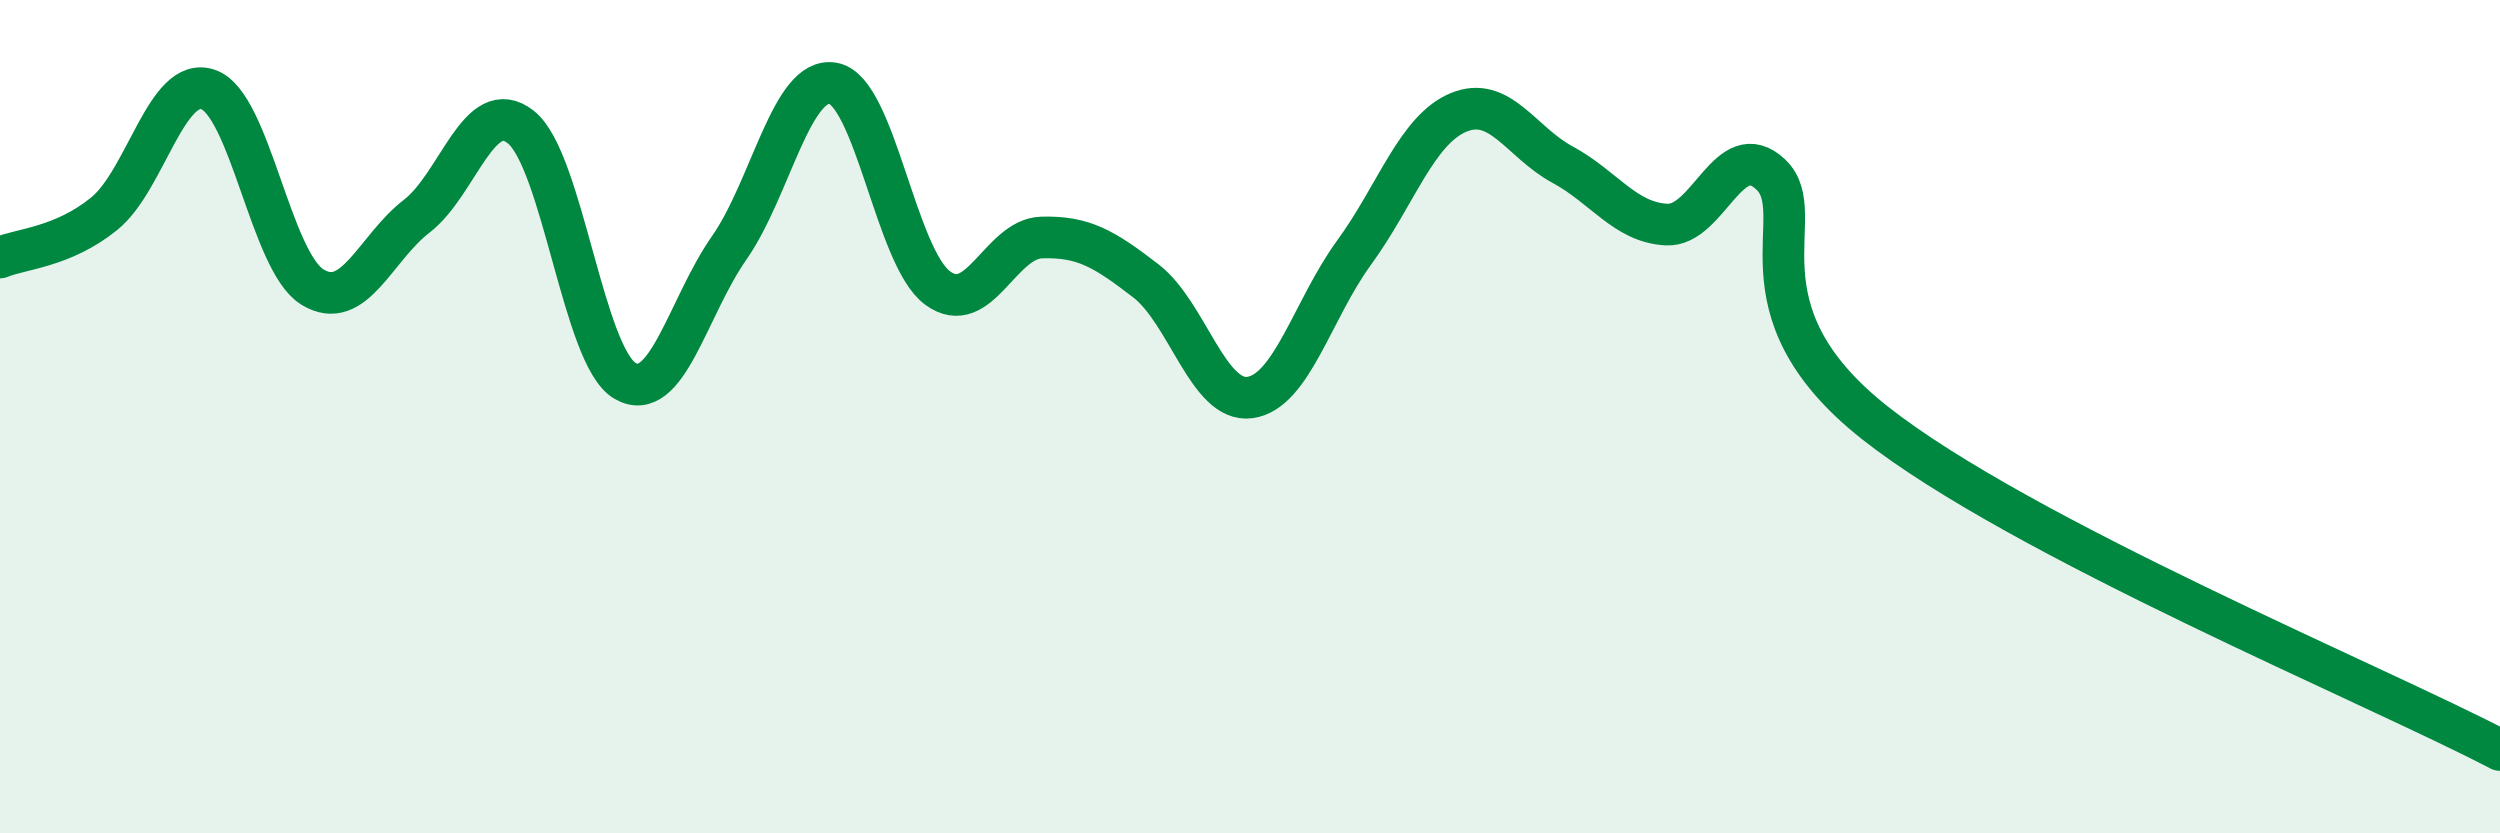
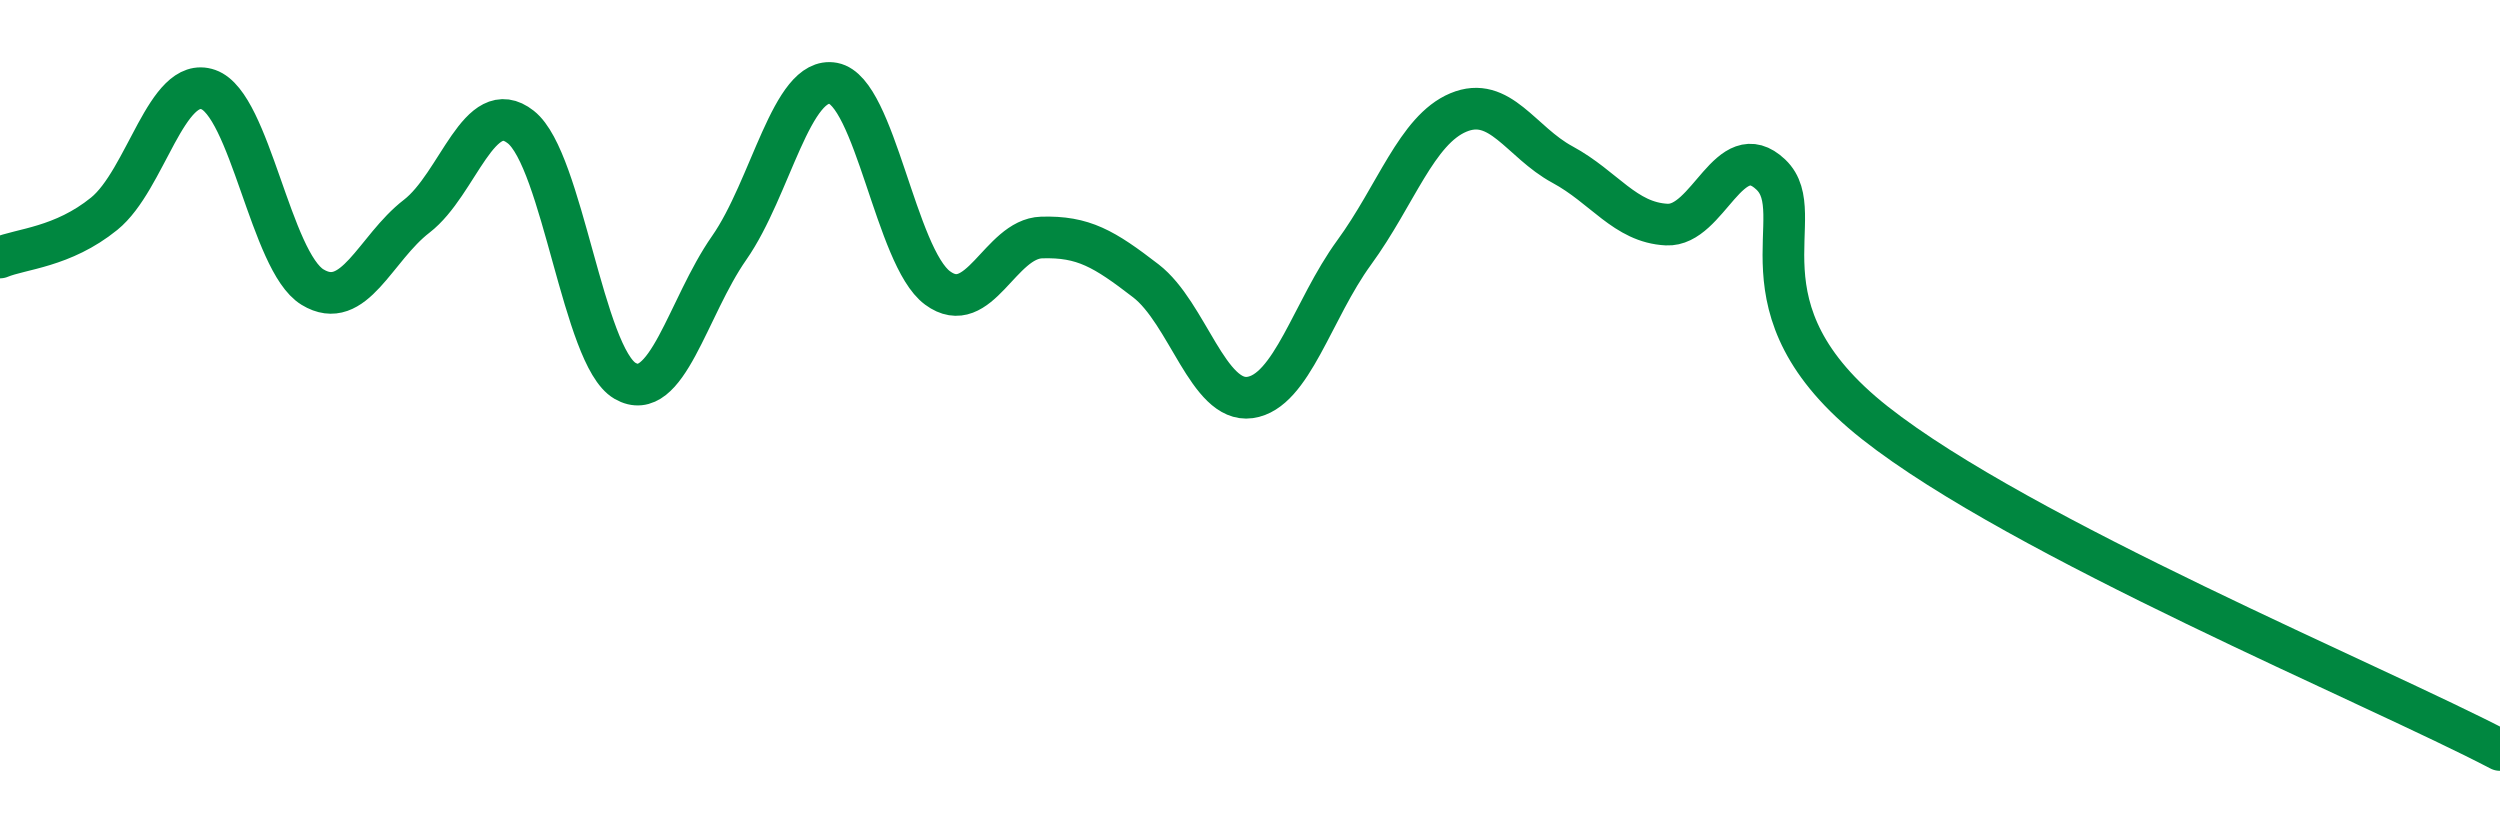
<svg xmlns="http://www.w3.org/2000/svg" width="60" height="20" viewBox="0 0 60 20">
-   <path d="M 0,6.18 C 0.5,5.97 1.5,5.94 2.5,5.13 C 3.5,4.32 4,1.8 5,2.15 C 6,2.5 6.5,6.28 7.5,6.89 C 8.5,7.5 9,5.96 10,5.19 C 11,4.42 11.5,2.26 12.5,3.05 C 13.5,3.84 14,8.56 15,9.14 C 16,9.72 16.5,7.38 17.5,5.95 C 18.5,4.52 19,1.81 20,2 C 21,2.19 21.5,6.17 22.5,6.91 C 23.5,7.65 24,5.73 25,5.7 C 26,5.67 26.5,5.97 27.5,6.74 C 28.5,7.51 29,9.68 30,9.54 C 31,9.4 31.5,7.43 32.5,6.06 C 33.5,4.69 34,3.12 35,2.7 C 36,2.28 36.5,3.41 37.5,3.95 C 38.5,4.49 39,5.34 40,5.39 C 41,5.44 41.5,3.24 42.5,4.19 C 43.5,5.14 41.5,7.39 45,10.15 C 48.5,12.91 57,16.43 60,18L60 20L0 20Z" fill="#008740" opacity="0.1" stroke-linecap="round" stroke-linejoin="round" />
  <path d="M 0,6.18 C 0.5,5.97 1.5,5.94 2.5,5.13 C 3.5,4.32 4,1.8 5,2.15 C 6,2.5 6.5,6.28 7.5,6.89 C 8.5,7.5 9,5.96 10,5.19 C 11,4.42 11.5,2.26 12.5,3.05 C 13.5,3.84 14,8.56 15,9.14 C 16,9.72 16.5,7.38 17.5,5.95 C 18.5,4.52 19,1.81 20,2 C 21,2.19 21.5,6.17 22.5,6.91 C 23.5,7.65 24,5.73 25,5.7 C 26,5.67 26.5,5.97 27.5,6.74 C 28.5,7.51 29,9.68 30,9.54 C 31,9.4 31.5,7.43 32.5,6.06 C 33.5,4.69 34,3.12 35,2.7 C 36,2.28 36.5,3.41 37.5,3.95 C 38.5,4.49 39,5.34 40,5.39 C 41,5.44 41.5,3.24 42.5,4.19 C 43.5,5.14 41.5,7.39 45,10.15 C 48.5,12.91 57,16.43 60,18" stroke="#008740" stroke-width="1" fill="none" stroke-linecap="round" stroke-linejoin="round" />
</svg>